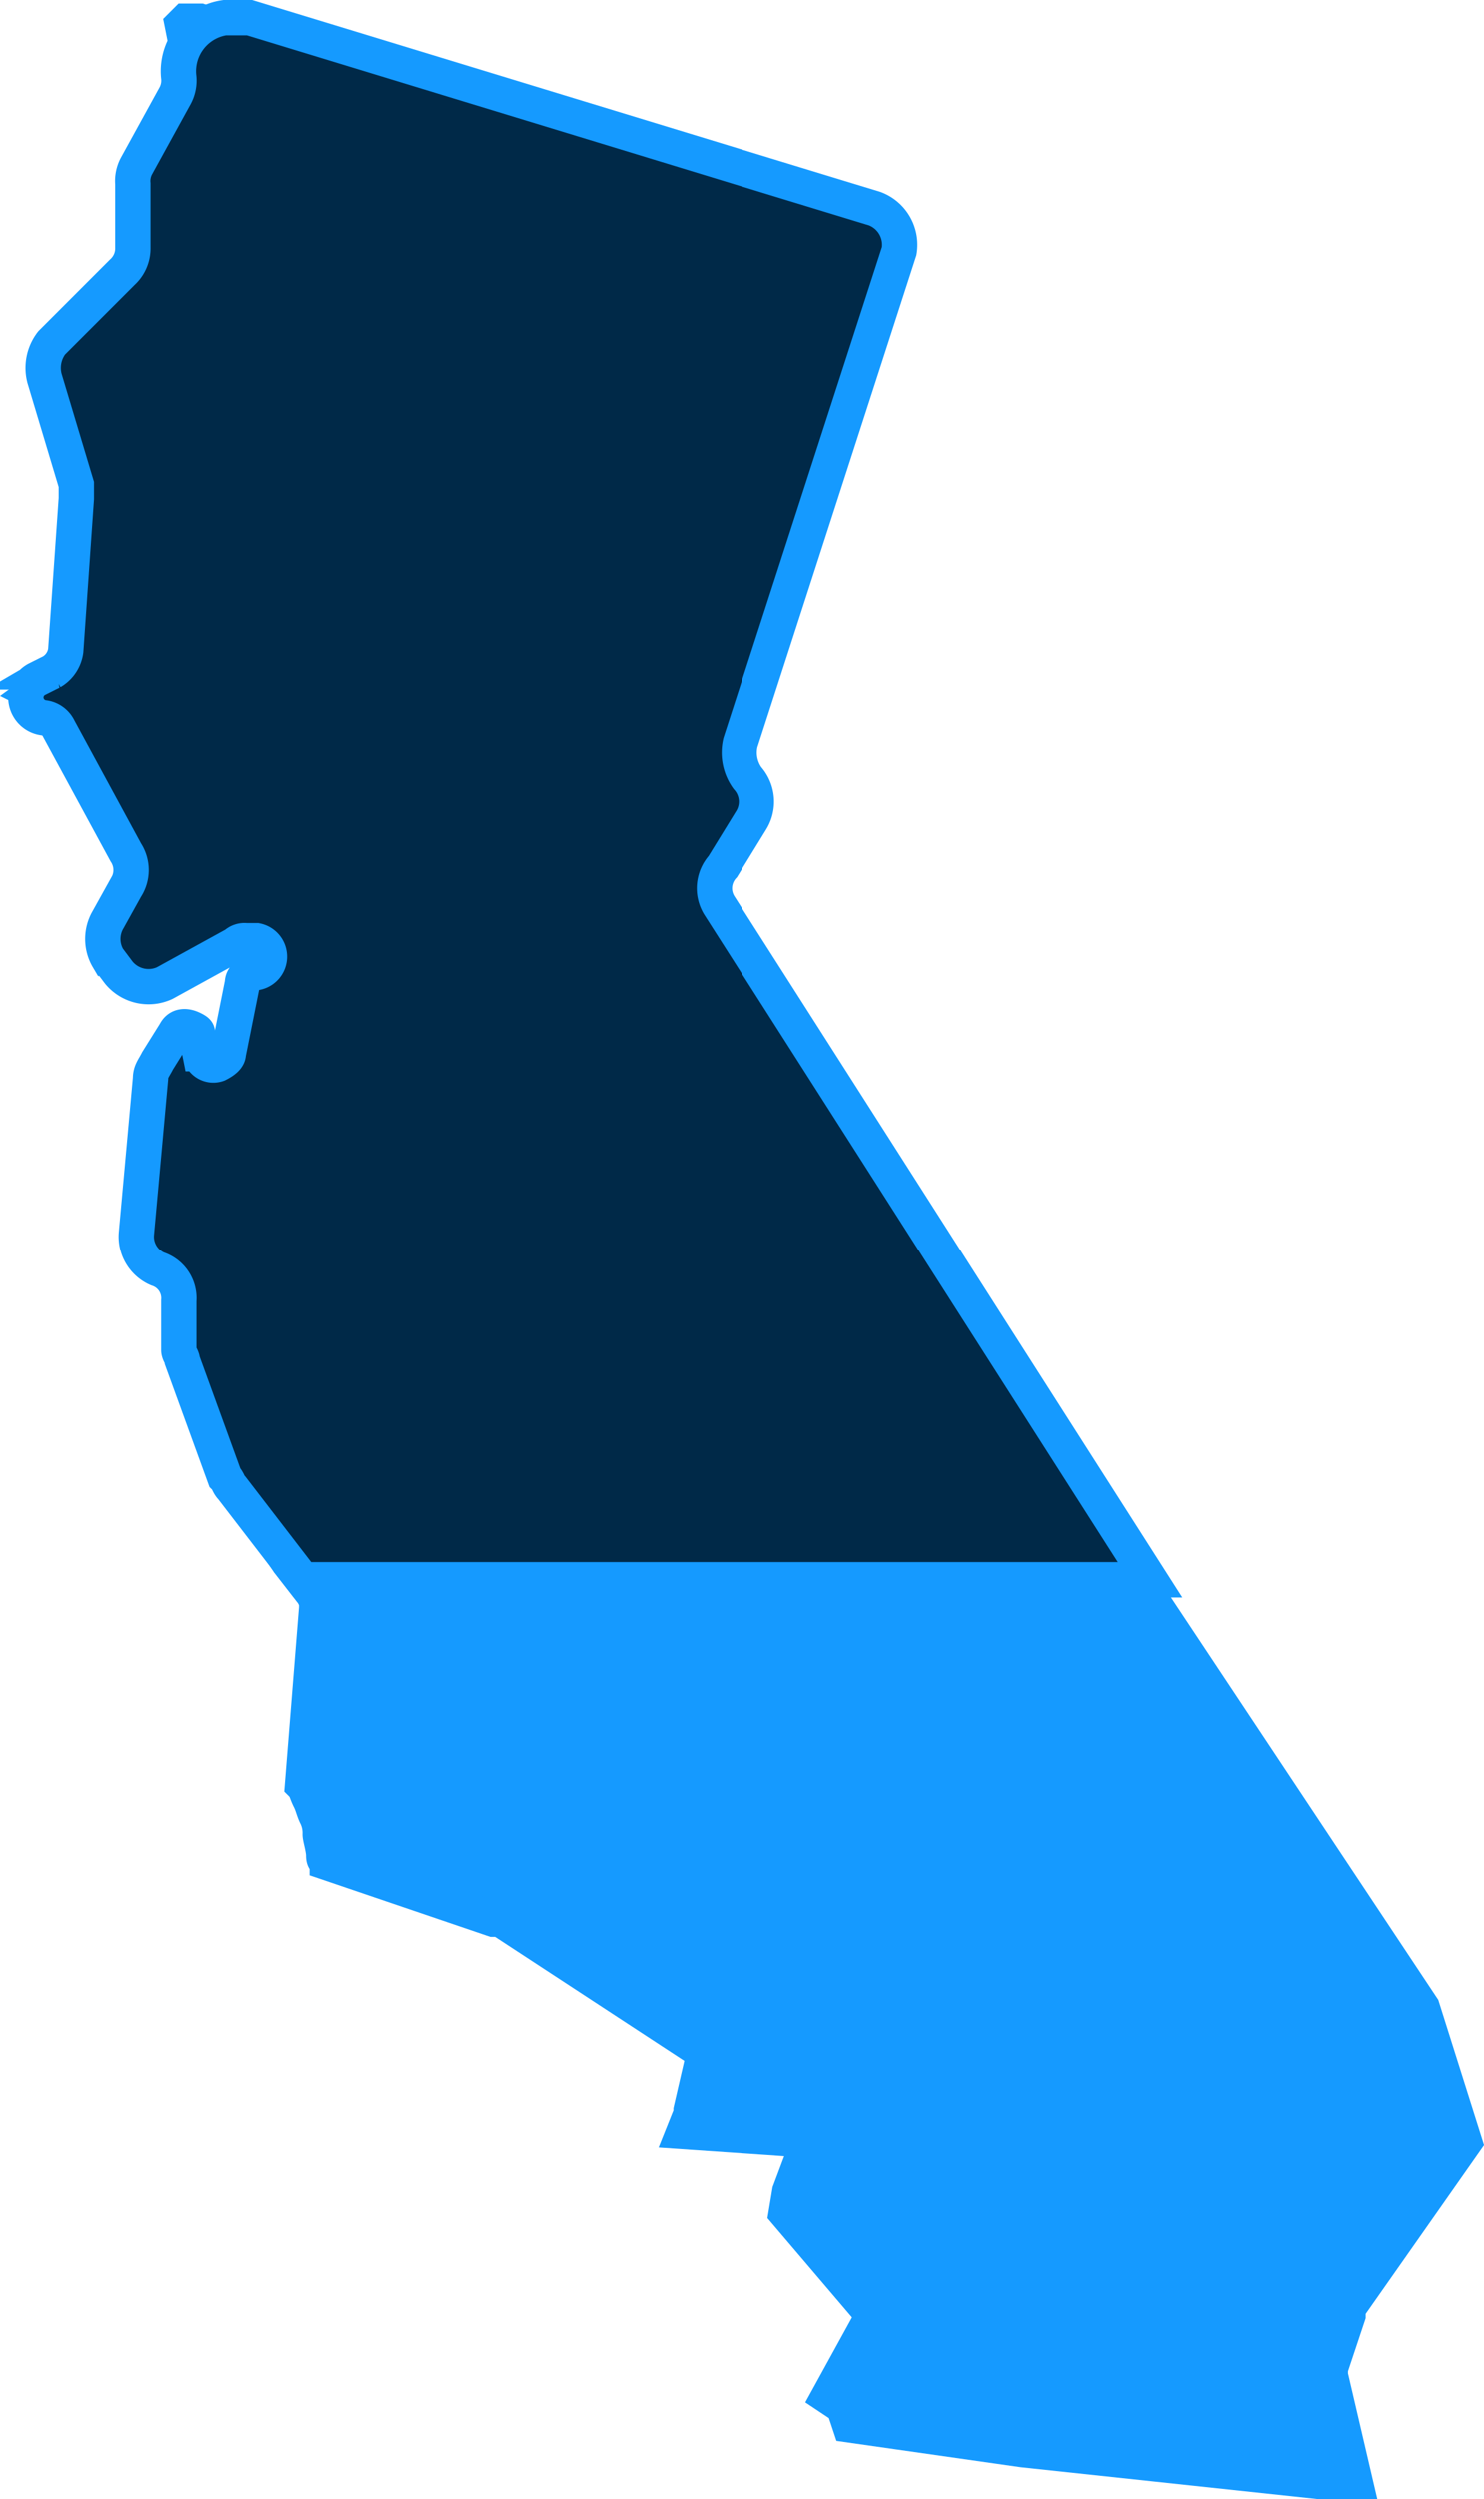
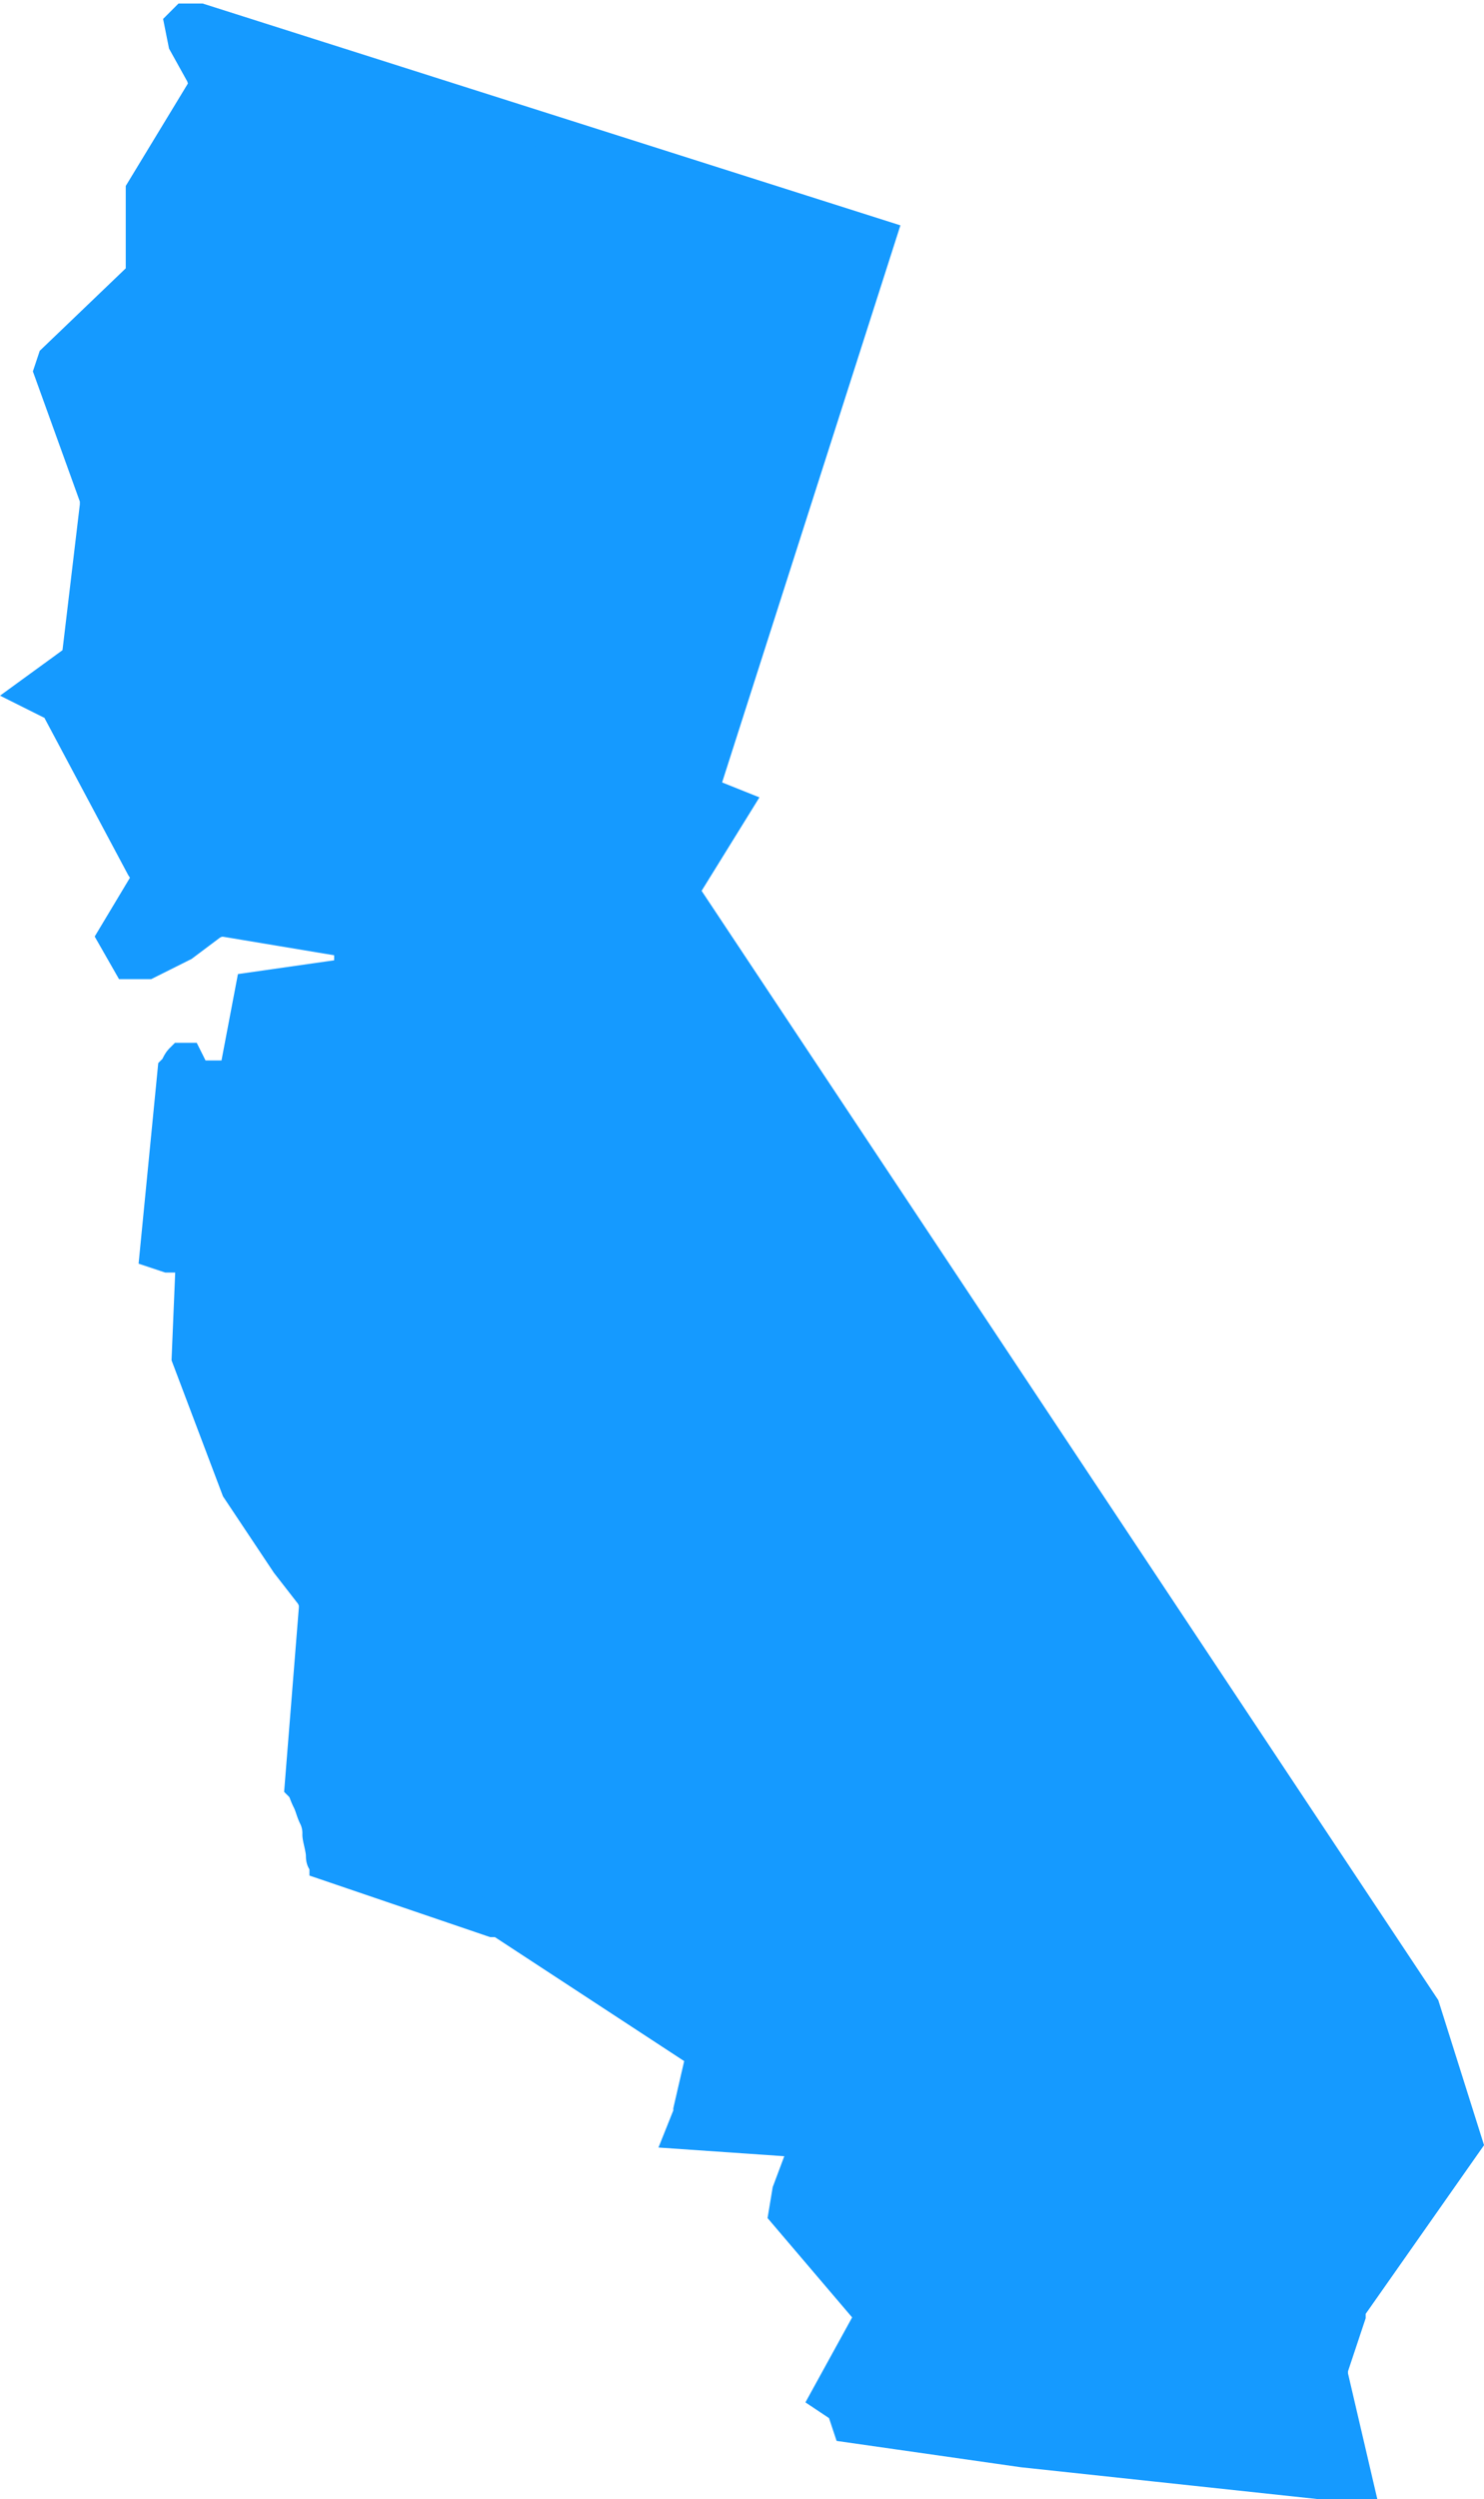
<svg xmlns="http://www.w3.org/2000/svg" id="Layer_1" data-name="Layer 1" viewBox="0 0 42.01 70.7">
  <defs>
    <style>.cls-1{fill:#159aff;}.cls-1,.cls-2{stroke:#159aff;}.cls-2{fill:#002948;}</style>
  </defs>
  <path class="cls-1" d="M38.2,67.4v-.2l.5-1.5v-.2L42,60.8,40.8,57,20,25.7l-.2-.3.2-.3L21.3,23l-.5-.2-.4-.2.1-.4L25.4,6.9,6.2.8H5.8L5.7.9l.1.5.5.9.1.3-.1.2L4.6,5.6V8l-.1.1L2.1,10.4l-.1.3,1.3,3.6v.2l-.5,4.2v.2l-.2.1-1.1.8.4.2h.2l.1.2,2.4,4.5.2.3-.1.2-.9,1.5.4.7h.5l1-.5.8-.6.2-.1h.2l3.6.6v1l-2.8.4-.4,2.1-.1.4H6l-.1-.3-.1-.2H5.7c-.1.1-.1.2-.2.3L5,35.6l.3.1H6v.5l-.1,2.4,1.4,3.7,1.4,2.1.7.9.1.2v.2l-.4,5h0c.1.1.1.2.2.4s.1.3.2.5a1.09,1.09,0,0,1,.1.5c0,.1.1.4.1.6s.1.1.1.2l4.7,1.6h.2l5.5,3.6.3.2-.1.3-.3,1.3V60h0l-.2.5,2.9.2h.7l-.3.7-.3.8-.1.6,2.3,2.7.2.3-.2.2L24,68l.3.2.2.1v.2l.1.3,4.9.7,8.4.9h1l-.7-3Z" transform="translate(-0.54 -0.2)" />
-   <path class="cls-2" d="M20.9,25.8,33.1,44.9H9.1l-2-2.6c-.1-.1-.1-.2-.2-.3L5.7,38.7c0-.1-.1-.2-.1-.3V37a.87.87,0,0,0-.6-.9,1,1,0,0,1-.6-1l.4-4.4c0-.2.1-.3.2-.5l.5-.8c.1-.2.3-.2.5-.1s.1.1.1.2l.1.5a.38.38,0,0,0,.5.3q.3-.15.3-.3l.4-2c0-.2.2-.3.4-.3a.46.46,0,0,0,0-.9H7.5a.37.37,0,0,0-.3.1L5.2,28a1.09,1.09,0,0,1-1.3-.3l-.3-.4a1.08,1.08,0,0,1,0-1.1l.5-.9a.91.91,0,0,0,0-1L2.2,20.8a.54.54,0,0,0-.4-.3.58.58,0,0,1-.2-1.1l.4-.2a.82.82,0,0,0,.4-.6l.3-4.3v-.4l-.9-3a1.16,1.16,0,0,1,.2-1l2-2a.91.91,0,0,0,.3-.7V5.4a.9.9,0,0,1,.1-.5l1.1-2a.9.9,0,0,0,.1-.5A1.53,1.53,0,0,1,6.9.7h.7L25.3,6.1A1.09,1.09,0,0,1,26,7.3h0L21.5,21.2a1.23,1.23,0,0,0,.2,1,1,1,0,0,1,.1,1.2L21,24.7a.92.92,0,0,0-.1,1.1Z" transform="translate(-0.54 -0.2)" />
</svg>